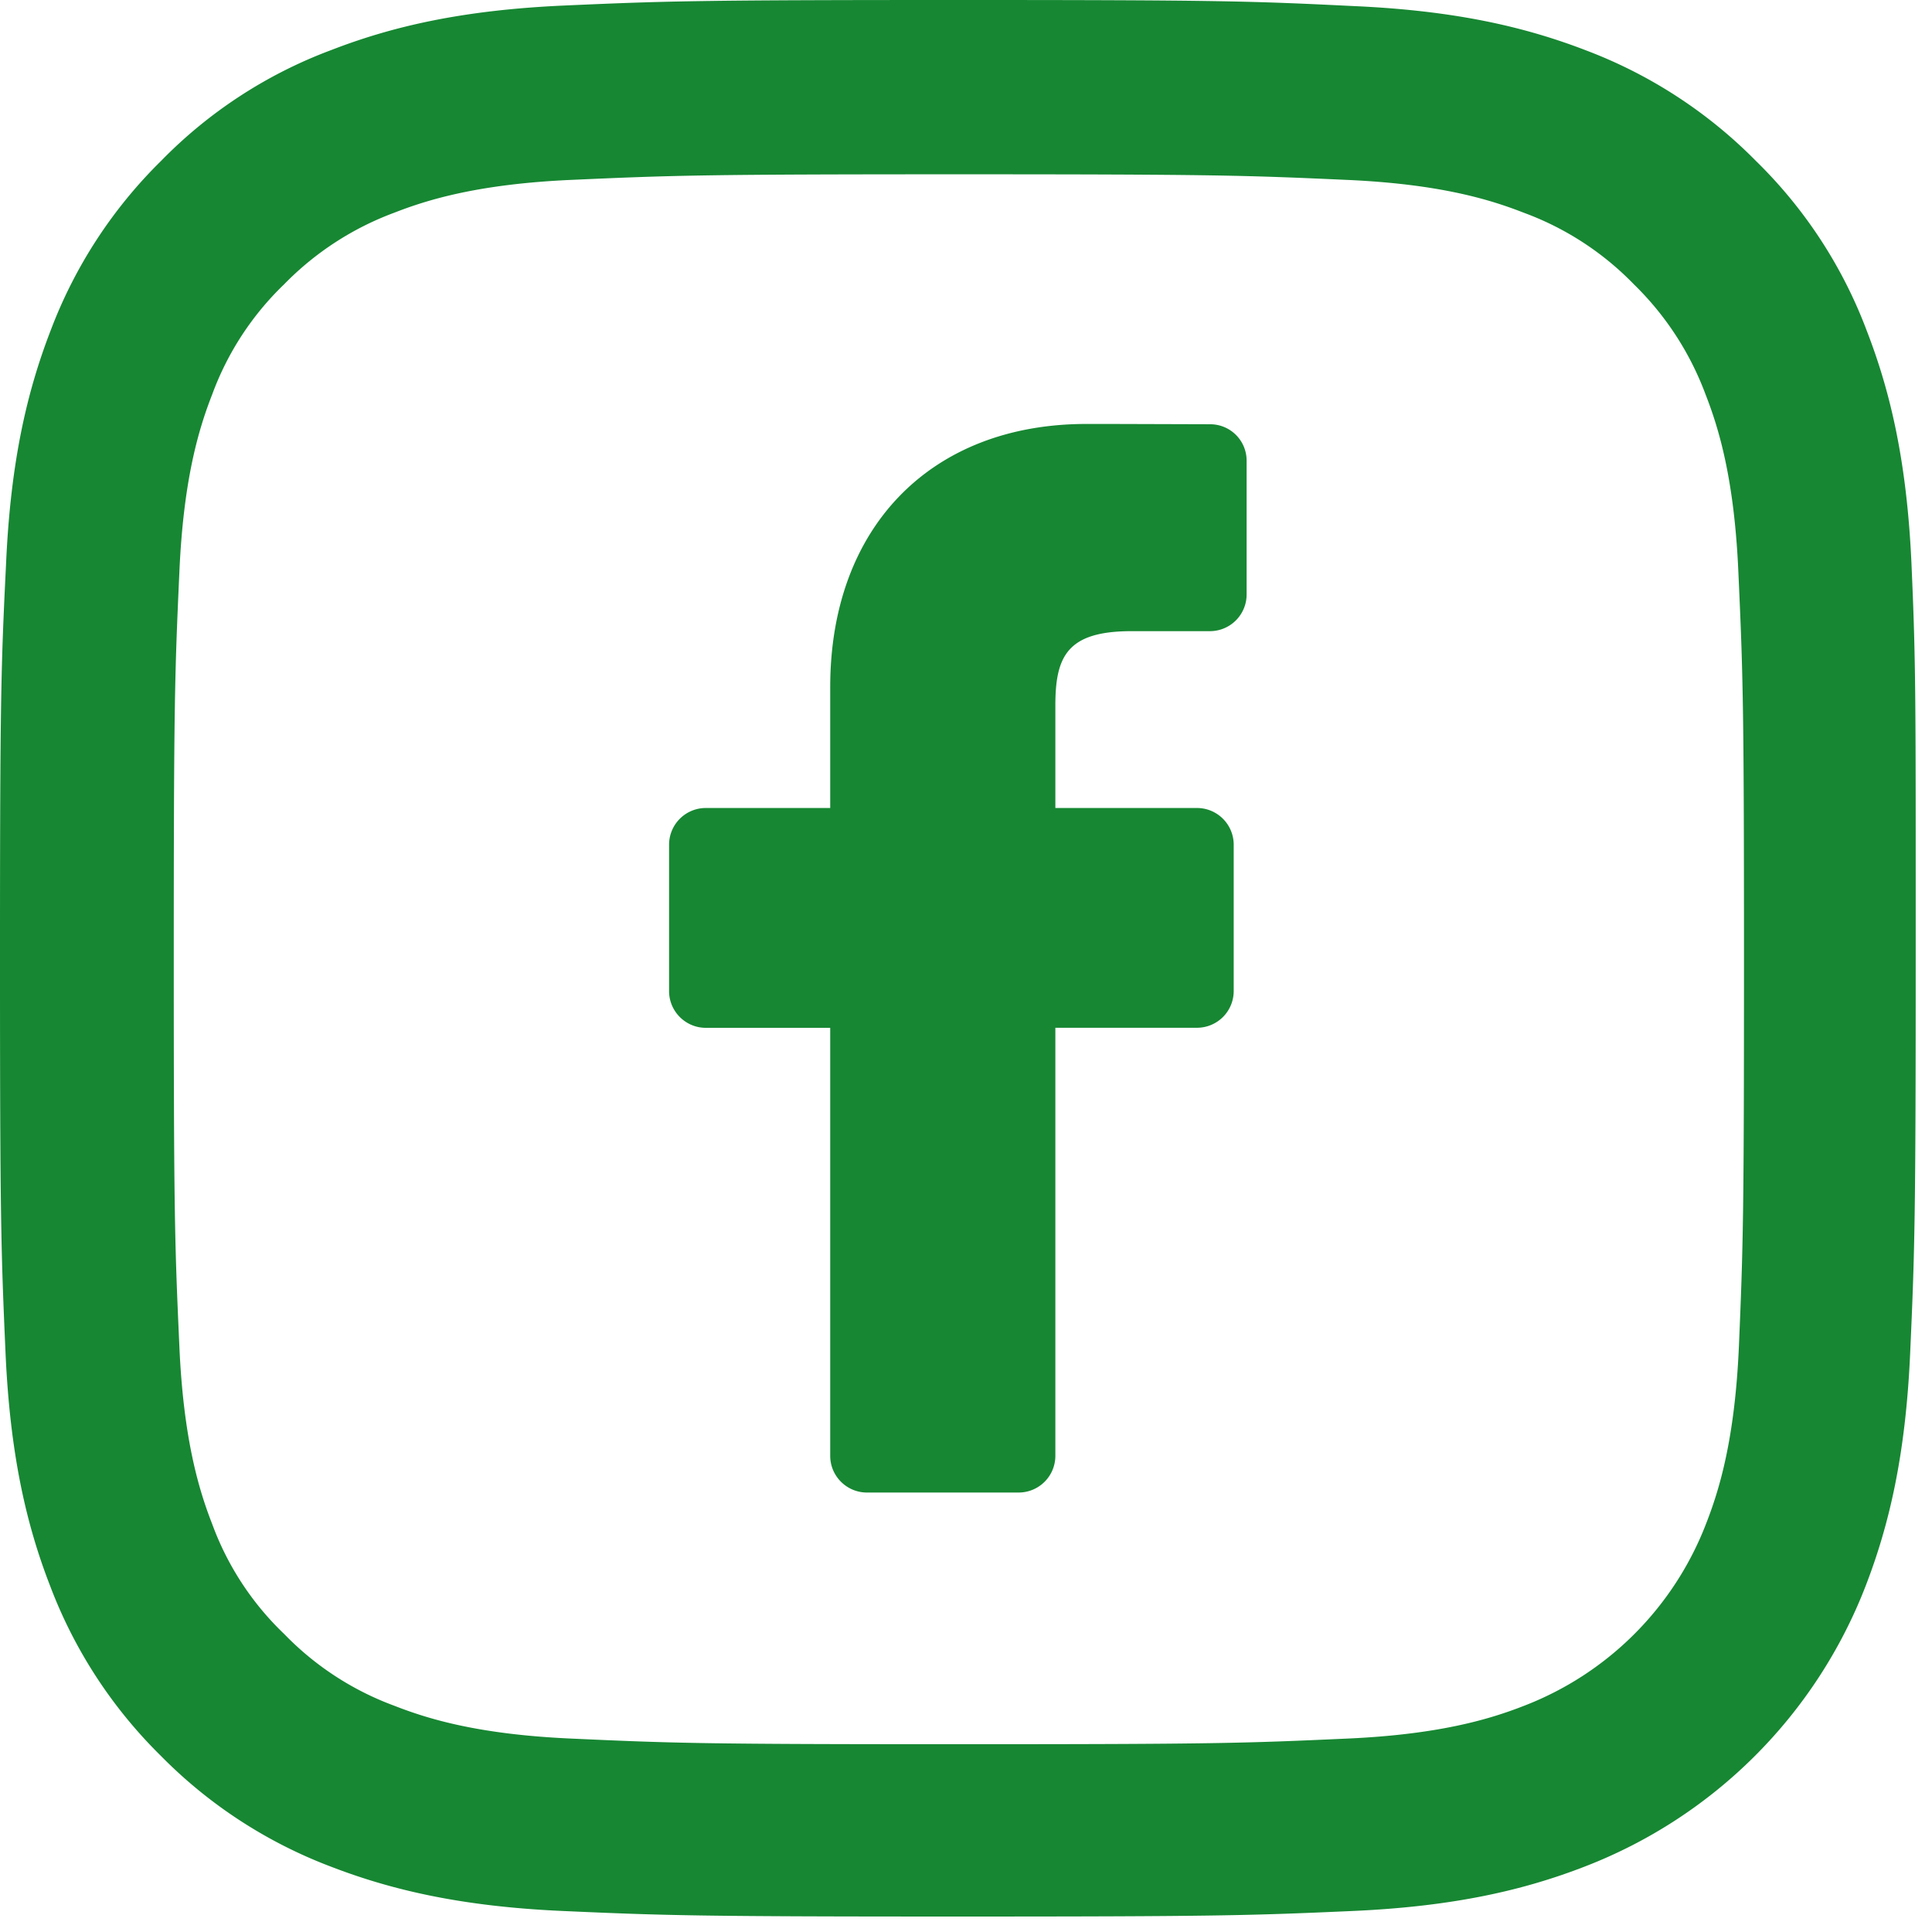
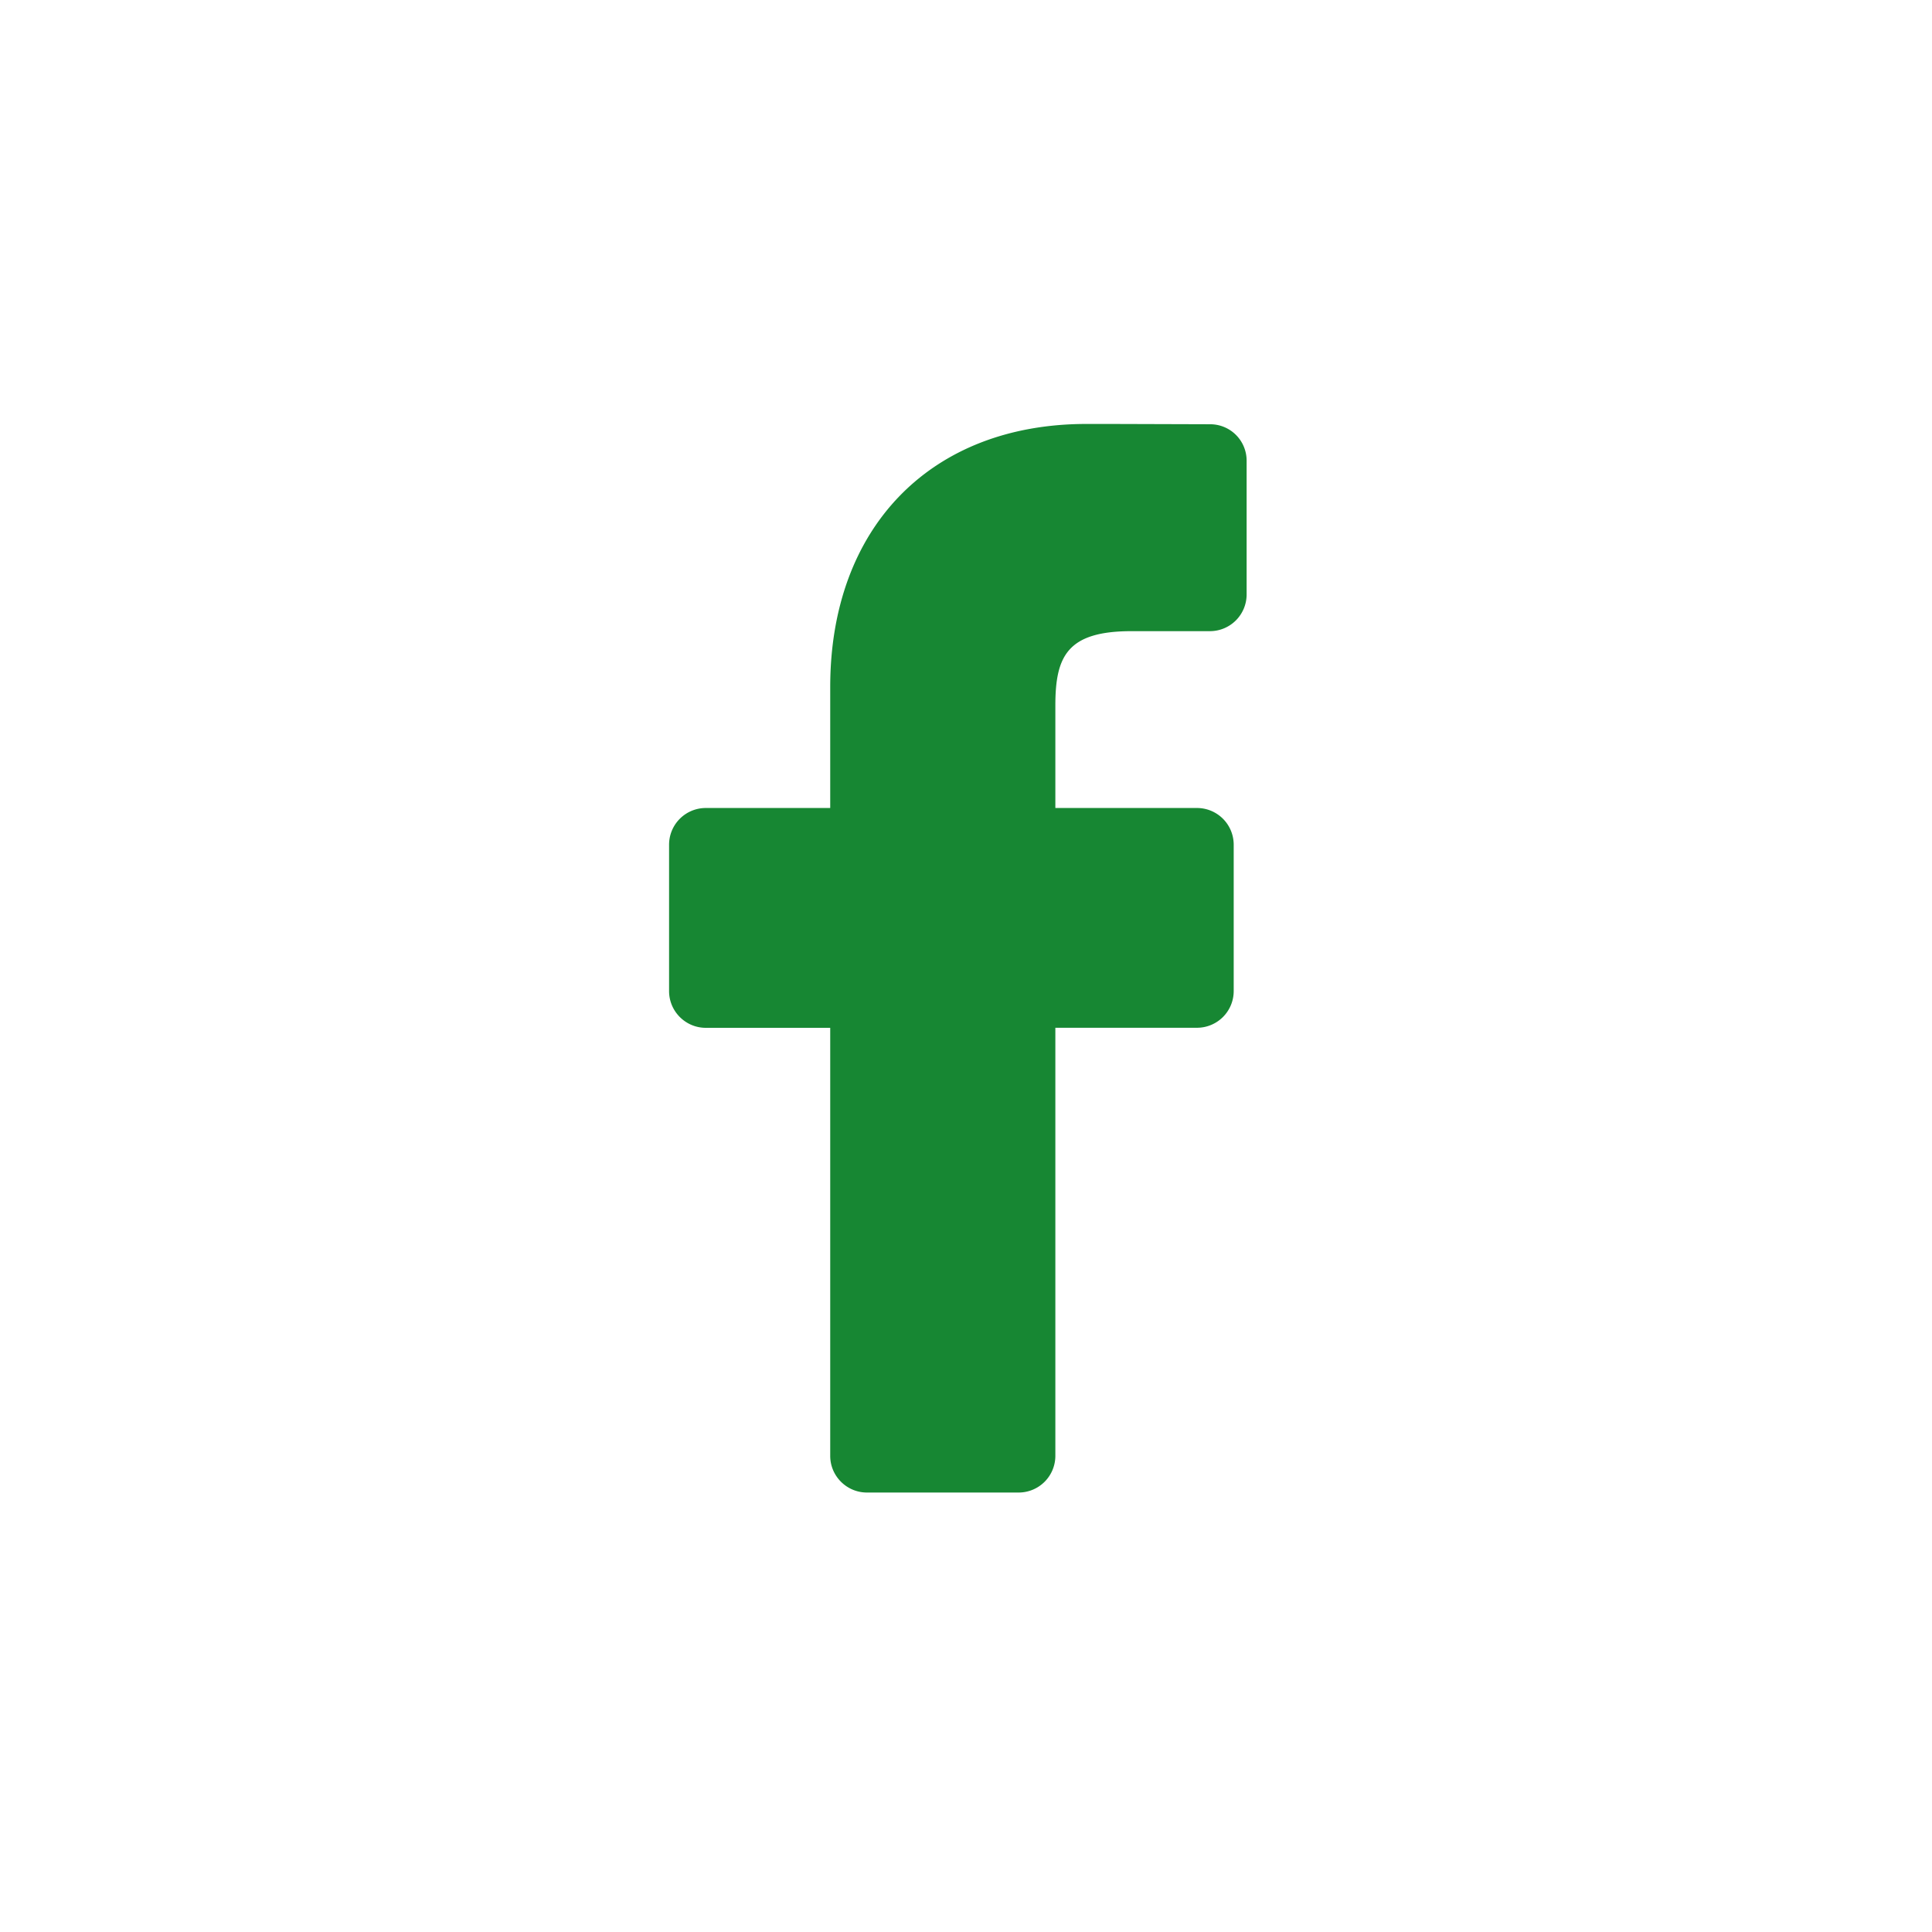
<svg xmlns="http://www.w3.org/2000/svg" viewBox="0 0 32 32" fill="none">
-   <path fill="#178733" d="M31.66 9.335c-.076-1.688-.349-2.845-.738-3.85a7.733 7.733 0 0 0-1.835-2.816A7.854 7.854 0 0 0 26.279.838c-1.01-.39-2.166-.662-3.85-.737C20.724.017 20.187 0 15.876 0c-4.312 0-4.848.017-6.54.092C7.645.168 6.49.44 5.484.83a7.7 7.7 0 0 0-2.816 1.835A7.814 7.814 0 0 0 .838 5.476c-.39 1.01-.662 2.166-.737 3.85C.017 11.029 0 11.565 0 15.877c0 4.311.017 4.848.092 6.54.076 1.689.348 2.845.738 3.85a7.843 7.843 0 0 0 1.835 2.816 7.853 7.853 0 0 0 2.807 1.831c1.01.39 2.166.663 3.85.738 1.693.075 2.234.092 6.541.092s4.848-.017 6.54-.092c1.69-.075 2.846-.348 3.851-.738a8.12 8.12 0 0 0 4.647-4.646c.39-1.01.662-2.166.737-3.85.076-1.694.092-2.234.092-6.541s.005-4.848-.07-6.54Zm-2.858 12.96c-.067 1.55-.327 2.388-.545 2.945a5.255 5.255 0 0 1-3.013 3.013c-.557.218-1.399.477-2.945.544-1.676.076-2.175.093-6.41.093-4.237 0-4.744-.017-6.411-.093-1.55-.067-2.389-.326-2.946-.544a4.888 4.888 0 0 1-1.822-1.186 4.807 4.807 0 0 1-1.195-1.823c-.218-.557-.477-1.403-.544-2.945-.076-1.676-.093-2.179-.093-6.41 0-4.233.017-4.744.093-6.411.067-1.55.326-2.389.544-2.946a4.847 4.847 0 0 1 1.19-1.822 4.955 4.955 0 0 1 1.823-1.186c.557-.218 1.404-.478 2.945-.545 1.676-.075 2.18-.092 6.411-.092 4.24 0 4.743.017 6.41.092 1.551.067 2.389.327 2.946.545a4.888 4.888 0 0 1 1.823 1.186c.528.515.93 1.135 1.186 1.822.218.557.477 1.4.544 2.946.076 1.676.093 2.174.093 6.41 0 4.236-.013 4.73-.084 6.407Z" />
-   <path fill="#178733" d="m20.045 7.027-1.66-.005h-.39c-2.576 0-4.244 1.71-4.244 4.358v2.003H11.69a.608.608 0 0 0-.608.607v2.426c0 .335.273.608.608.608h2.061v7.09c0 .334.273.607.608.607h2.514a.608.608 0 0 0 .607-.608v-7.09h2.347a.608.608 0 0 0 .607-.607V13.99a.608.608 0 0 0-.607-.607H17.48v-1.697c0-.817.197-1.232 1.262-1.232h1.299a.608.608 0 0 0 .607-.608V7.638a.603.603 0 0 0-.603-.611Z" />
+   <path fill="#178733" d="m20.045 7.027-1.66-.005h-.39c-2.576 0-4.244 1.71-4.244 4.358v2.003H11.69a.608.608 0 0 0-.608.607v2.426c0 .335.273.608.608.608h2.061v7.09c0 .334.273.607.608.607h2.514a.608.608 0 0 0 .607-.608v-7.09h2.347a.608.608 0 0 0 .607-.607V13.99a.608.608 0 0 0-.607-.607H17.48v-1.697c0-.817.197-1.232 1.262-1.232h1.299a.608.608 0 0 0 .607-.608V7.638a.603.603 0 0 0-.603-.611" />
</svg>